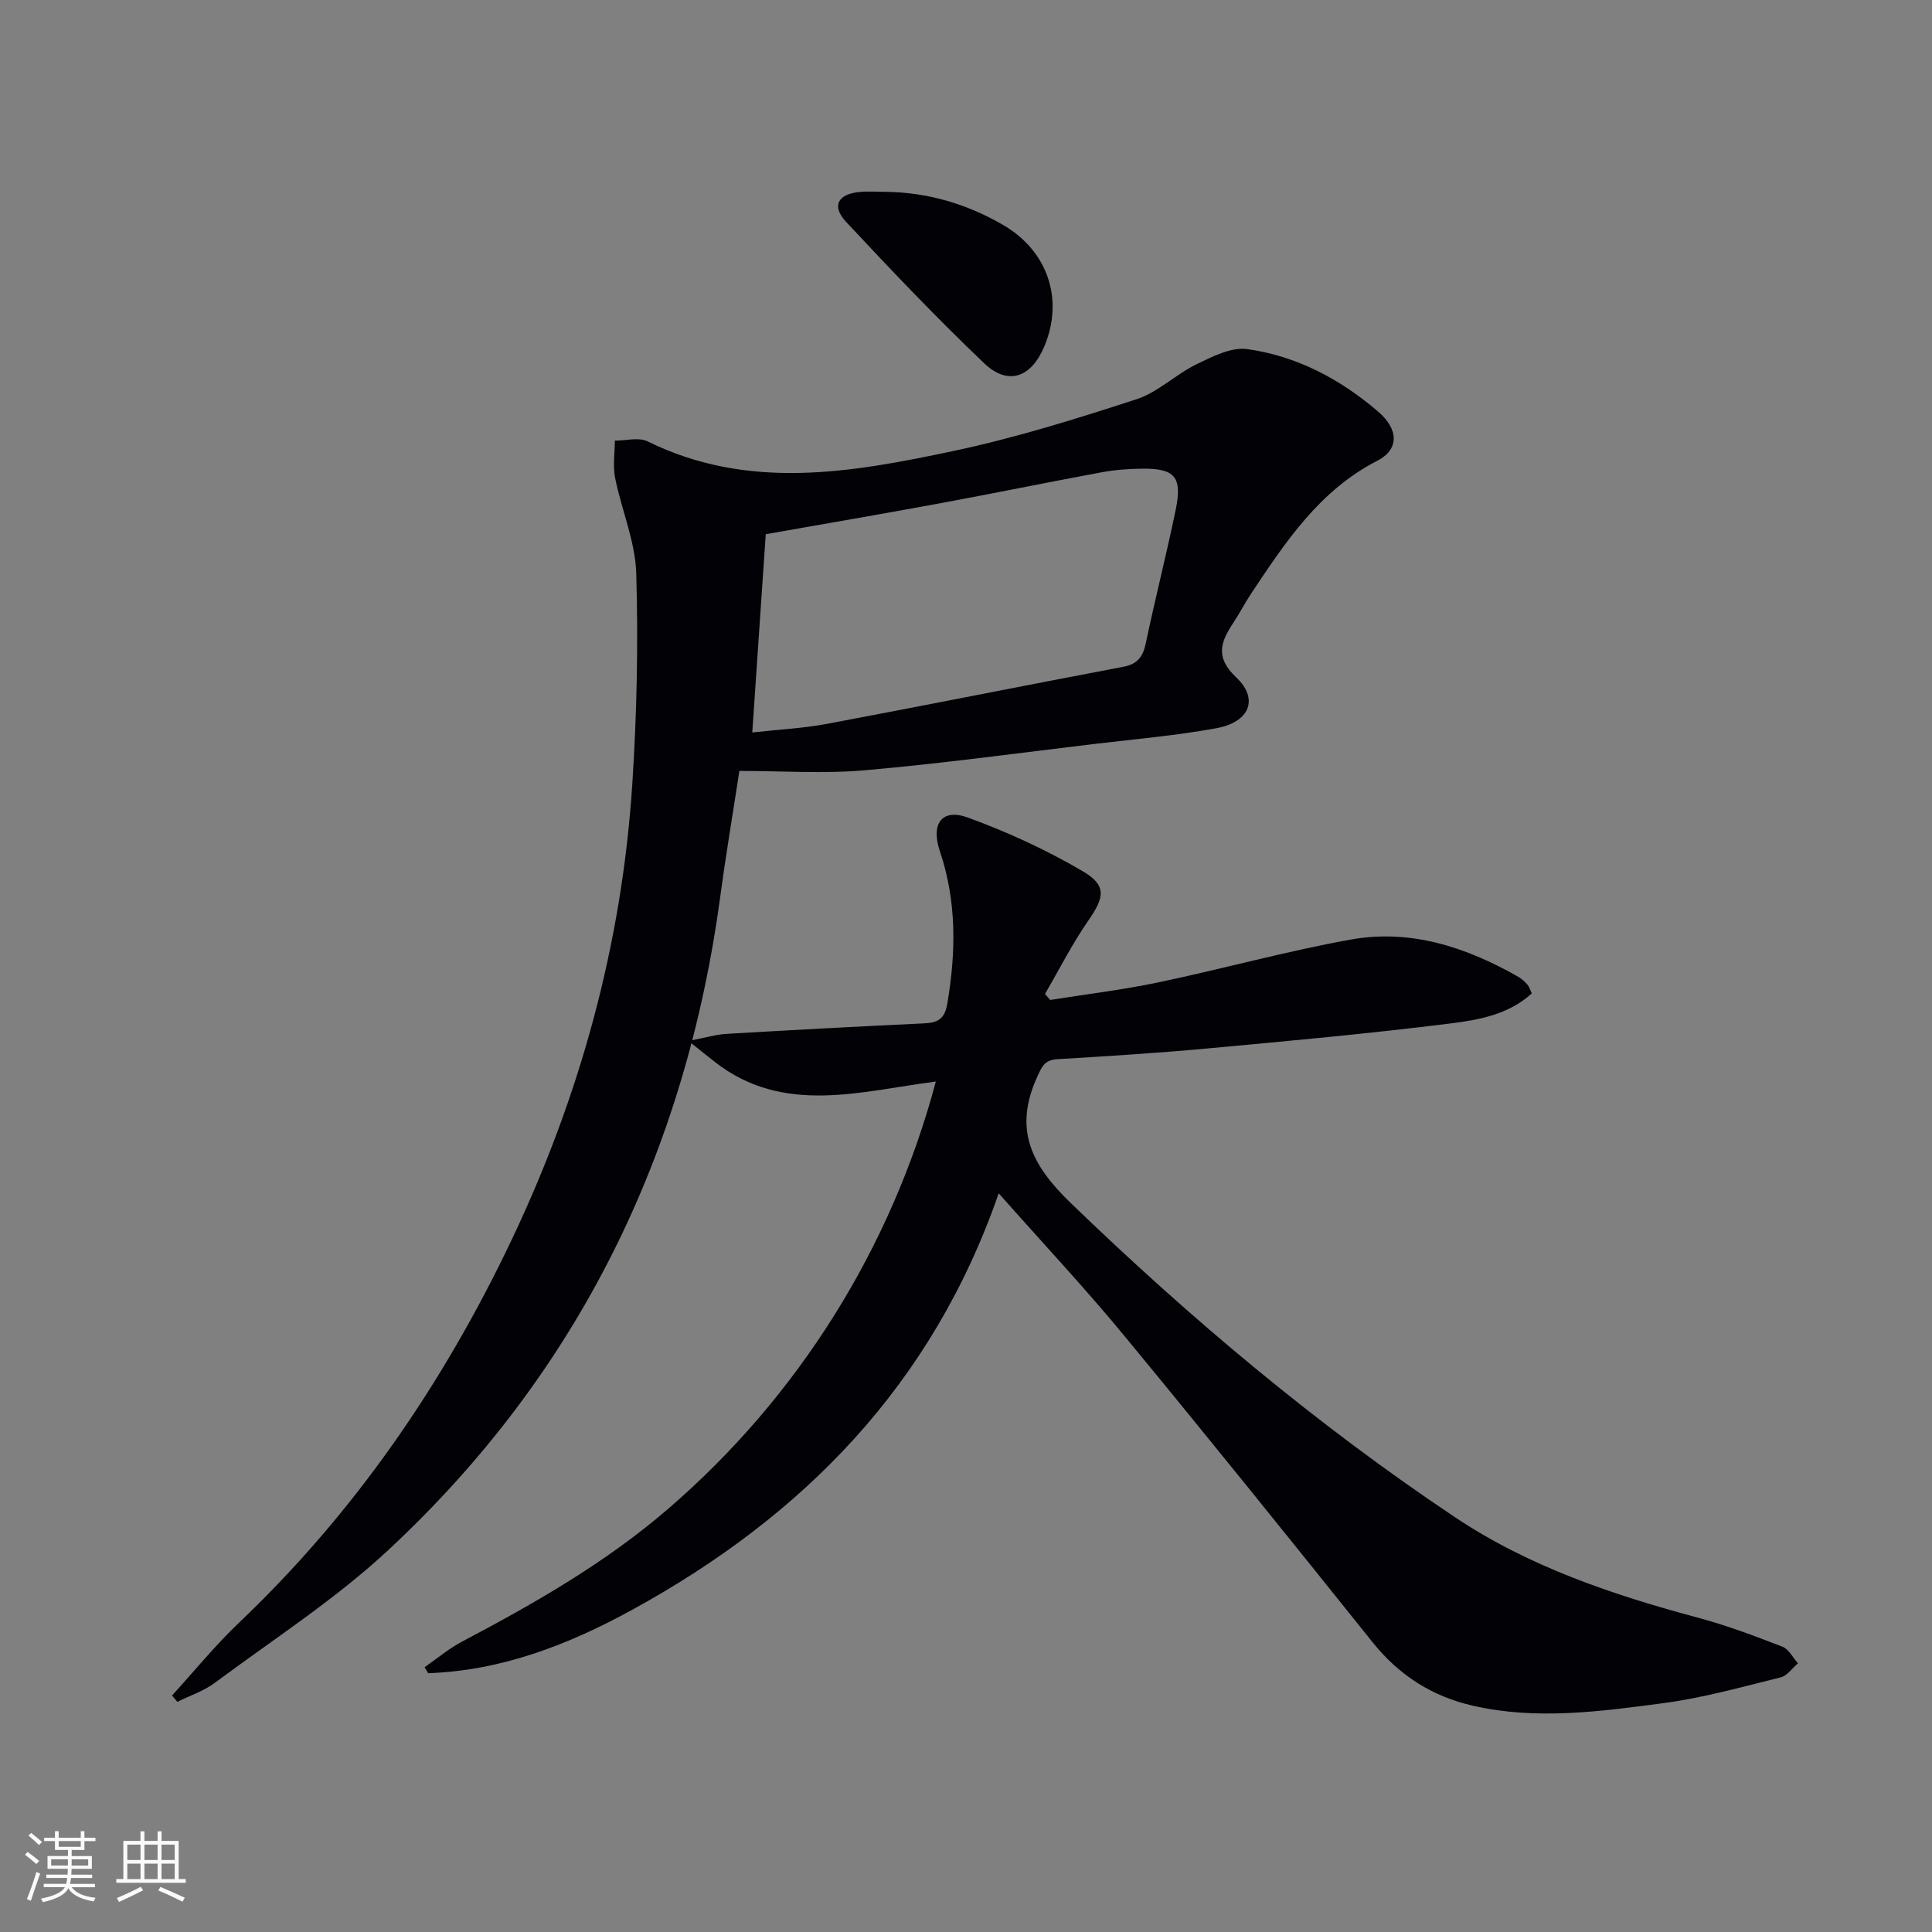
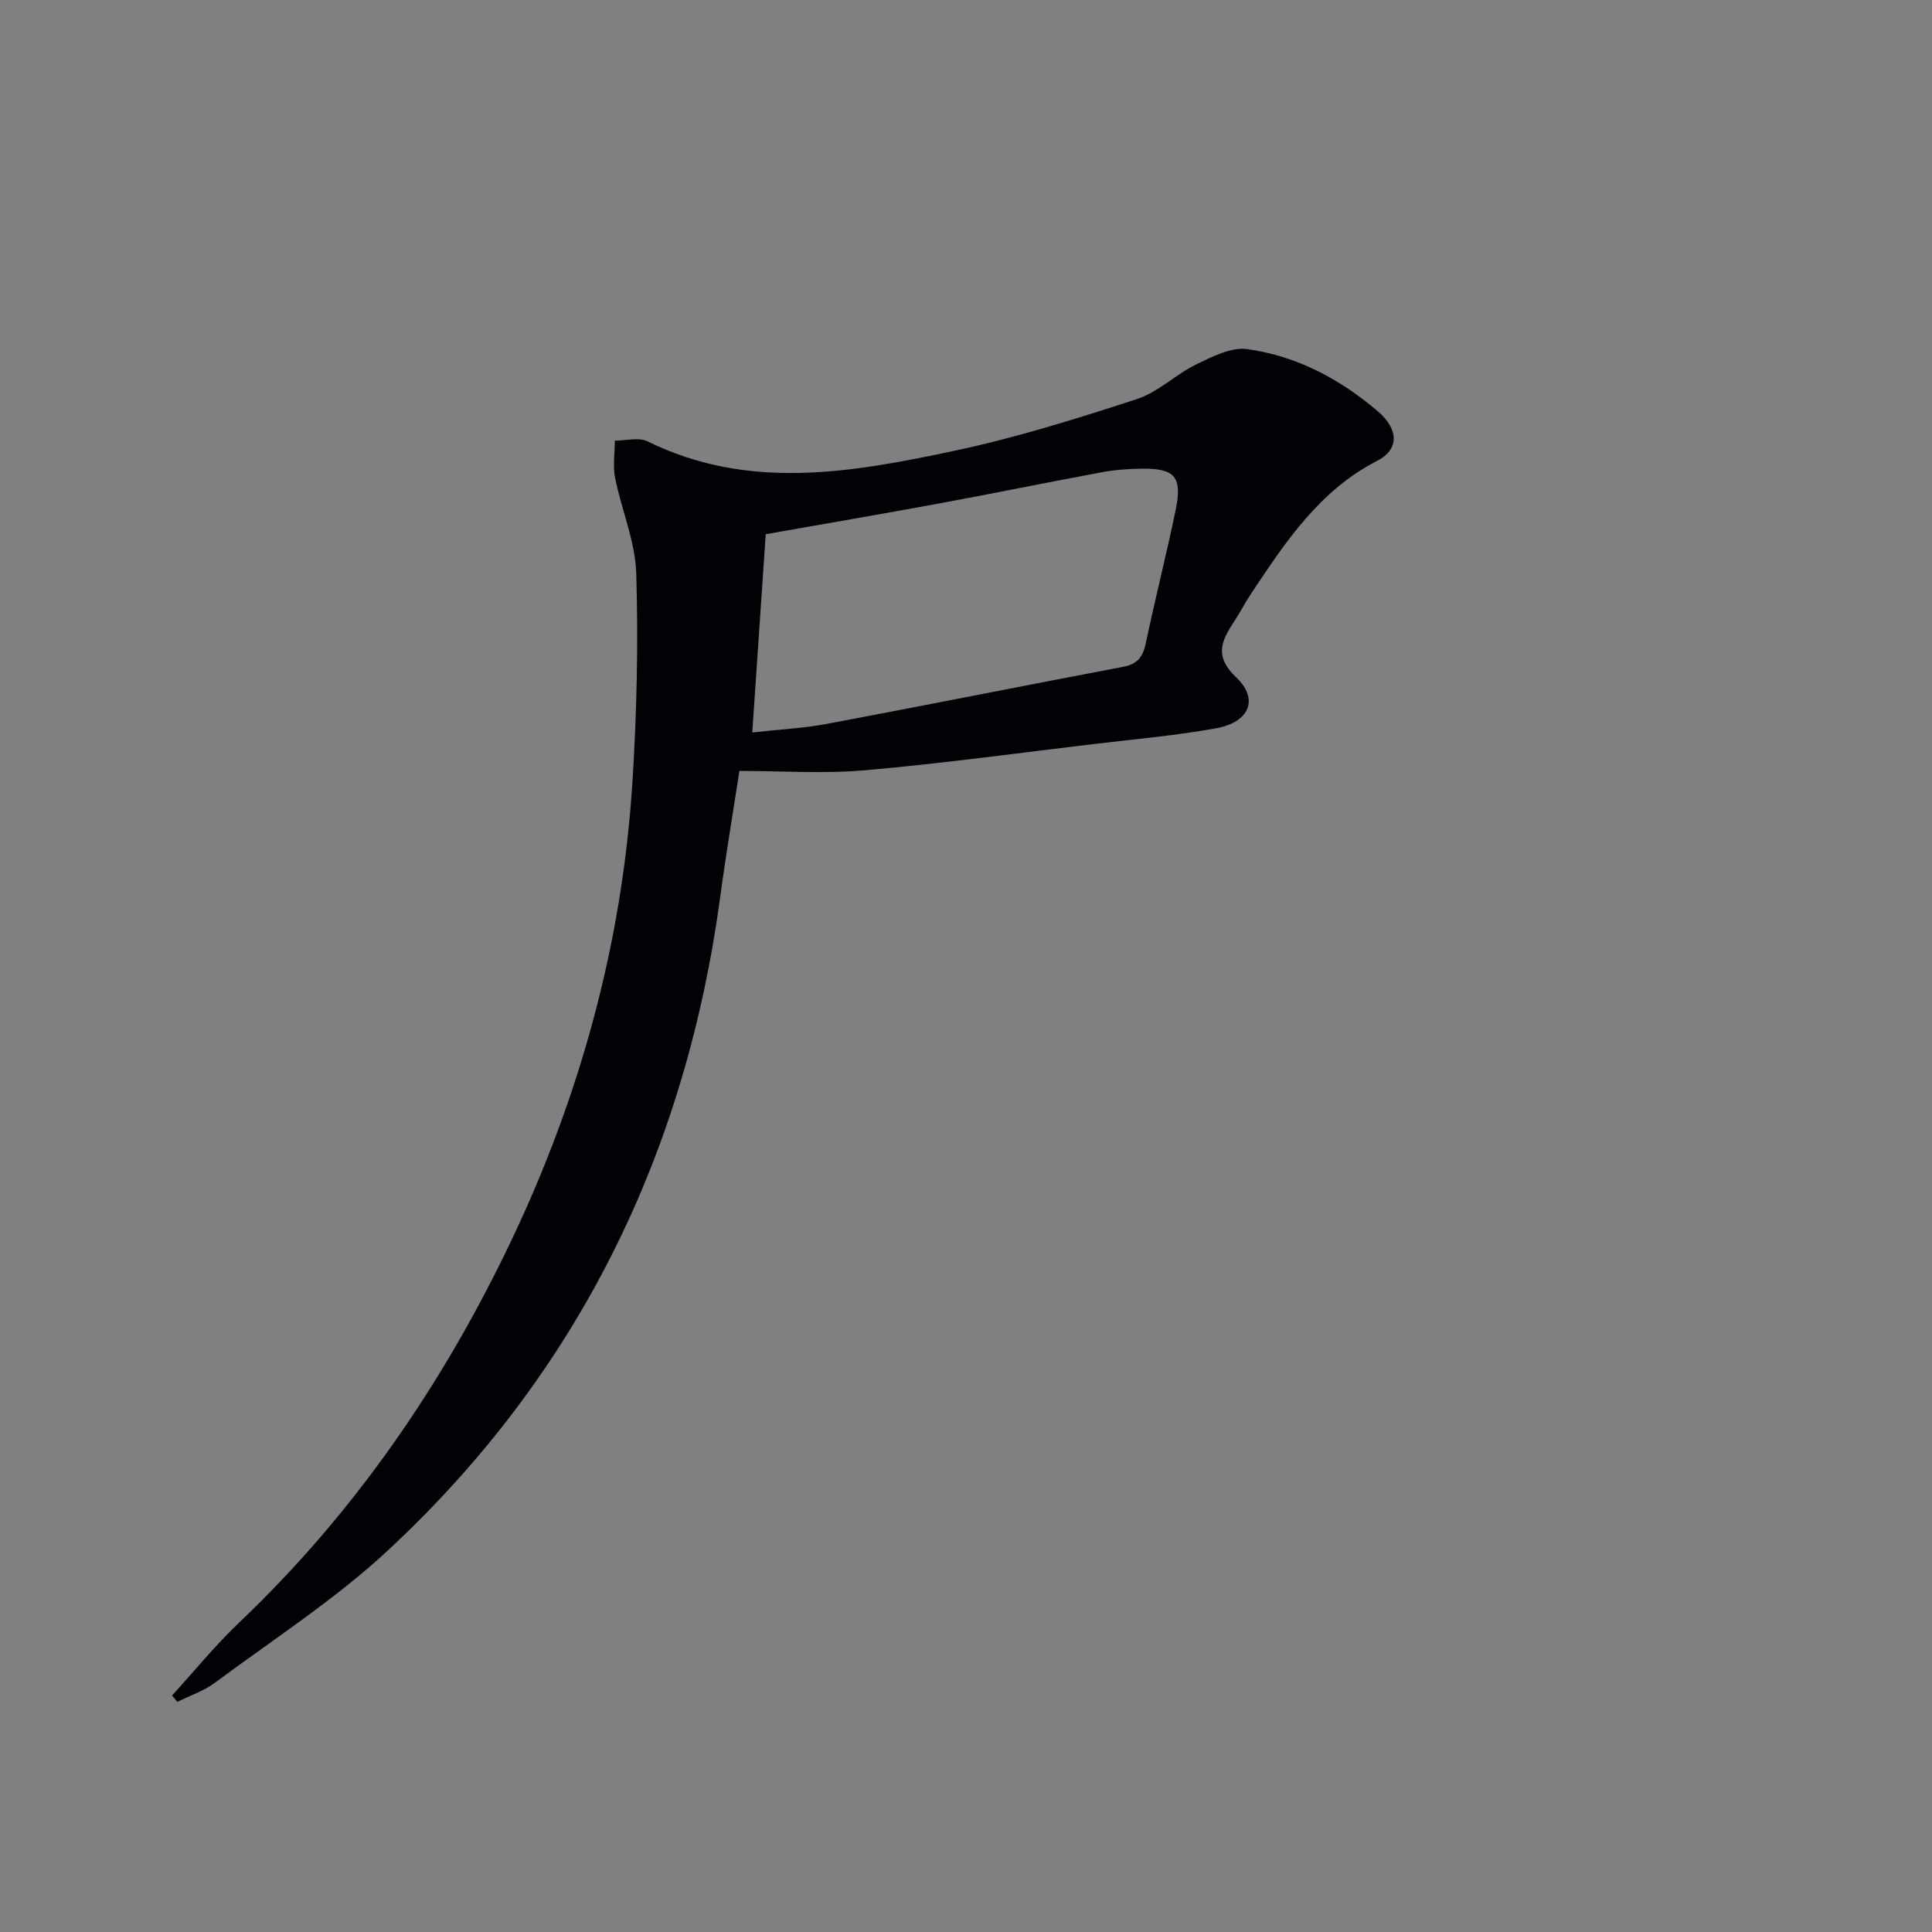
<svg xmlns="http://www.w3.org/2000/svg" enable-background="new 0 0 400 400" viewBox="0 0 400 400">
  <rect x="0" y="0" width="400" height="400" fill="#808080" stroke="none" />
  <g fill="#010106">
-     <path d="m206.77 247.06c-13.79 39.76-40.54 66.86-75.88 86.23-13.19 7.23-27.01 12.59-42.24 13.13-.25-.41-.49-.83-.74-1.24 2.57-1.78 4.98-3.84 7.73-5.29 15.03-7.93 29.72-16.32 42.68-27.49 26.88-23.16 46.22-53.95 55.44-88.48-15.65 2.01-31.5 7-45.67-3.99-1.5-1.16-2.96-2.36-5.54-4.42 3.53-.67 5.69-1.33 7.88-1.46 13.61-.8 27.23-1.53 40.85-2.17 2.86-.14 4.3-.83 4.86-4.14 1.8-10.66 1.95-21.1-1.54-31.48-1.93-5.73.42-8.94 5.76-7 8.19 2.98 16.24 6.68 23.76 11.09 5.1 2.98 4.53 5.44 1.22 10.22-3.35 4.83-6.02 10.12-8.99 15.22.36.41.73.83 1.09 1.24 7.46-1.19 14.99-2.09 22.38-3.64 13.31-2.79 26.45-6.45 39.82-8.86 12.44-2.24 23.97 1.58 34.76 7.74.7.4 1.31 1.02 1.86 1.62.32.35.45.87.88 1.78-4.74 4.35-10.92 5.49-16.8 6.22-16.81 2.1-33.69 3.65-50.57 5.2-10.26.95-20.55 1.58-30.84 2.2-2.62.16-3.17 1.41-4.2 3.68-4.91 10.81-1.26 18.17 6.94 26.09 24.75 23.9 50.95 45.93 79.53 65.04 15.36 10.27 32.71 16.1 50.46 20.86 5.9 1.58 11.66 3.76 17.37 5.97 1.32.51 2.16 2.26 3.22 3.44-1.19 1-2.23 2.58-3.58 2.91-8.03 1.98-16.06 4.25-24.23 5.33-13.14 1.74-26.39 3.57-39.62.51-8.38-1.94-15.17-6.29-20.61-13.07-16.95-21.16-33.95-42.29-51.2-63.2-8.14-9.91-16.92-19.26-26.24-29.79z" />
    <path d="m153.08 159.61c-1.4 9.14-2.81 17.46-3.93 25.82-7.13 53.15-29.34 98.8-68.69 135.43-11 10.25-23.85 18.52-35.97 27.54-2.3 1.71-5.16 2.65-7.77 3.95-.37-.44-.74-.88-1.1-1.32 4.61-5.04 8.93-10.37 13.87-15.07 23.93-22.76 42.27-49.48 56.4-79.18 14.21-29.86 22.85-61.28 25.01-94.29.95-14.56 1.26-29.2.83-43.78-.2-6.62-3.05-13.14-4.38-19.77-.49-2.48-.06-5.14-.05-7.71 2.28.01 4.94-.75 6.77.15 20.9 10.3 42.28 6.46 63.48 1.96 12.78-2.71 25.33-6.64 37.77-10.69 4.43-1.44 8.09-5.13 12.38-7.22 3.3-1.6 7.22-3.62 10.54-3.15 10.23 1.43 19.25 6.21 27.08 12.93 4.31 3.7 4.36 7.86-.16 10.18-12 6.16-19.02 16.83-26.13 27.51-1.29 1.94-2.35 4.02-3.63 5.96-2.6 3.94-3.97 7.12.54 11.38 4.75 4.49 2.76 9.28-4.11 10.53-8.31 1.52-16.78 2.25-25.18 3.25-15.83 1.89-31.64 4.06-47.52 5.45-8.56.76-17.25.14-26.05.14zm2.67-7.96c5.82-.65 10.65-.88 15.36-1.76 20.51-3.86 40.97-7.95 61.47-11.84 2.94-.56 4.06-2.08 4.65-4.89 1.94-9.24 4.28-18.39 6.19-27.63 1.4-6.77-.17-8.57-6.93-8.5-2.81.03-5.65.24-8.4.75-11.24 2.08-22.44 4.39-33.69 6.46-11.85 2.19-23.74 4.22-35.86 6.36-.93 13.67-1.84 27.04-2.79 41.05z" />
-     <path d="m183.42 39.72c8.65.11 16.7 2.49 24.17 6.8 9.37 5.4 12.76 15.51 8.57 25.32-2.71 6.36-7.48 8.06-12.41 3.36-9.86-9.4-19.27-19.29-28.57-29.26-3.06-3.28-1.74-5.75 2.75-6.19 1.82-.18 3.66-.03 5.49-.03z" />
  </g>
-   <path d="m5.17 384 .55-.58c.85.61 1.65 1.24 2.4 1.87l-.59.64c-.83-.73-1.62-1.38-2.36-1.93m1.22 9.53-.82-.34c.71-1.76 1.37-3.64 1.98-5.63.24.13.5.25.76.36-.6 1.67-1.24 3.54-1.92 5.61m-.5-13.5.57-.54c.56.44 1.31 1.06 2.26 1.87l-.64.64c-.68-.66-1.41-1.32-2.19-1.97m3.25.46h2.24v-1.36h.77v1.36h4.57v-1.36h.76v1.36h2.28v.69h-2.28v1.84h-2.64v1.26h4.18v2.64h-4.21c0 .45-.02.86-.05 1.21h4.32v.69h-4.38c-.04.34-.1.75-.19 1.22h5.15v.69h-4.82c.87 1.19 2.51 1.92 4.93 2.19-.17.32-.3.57-.37.76-2.77-.49-4.52-1.41-5.26-2.76-.56 1.26-2.3 2.23-5.24 2.9-.12-.24-.26-.48-.43-.72 2.73-.55 4.38-1.34 4.96-2.38h-4.38v-.69h4.65c.1-.38.17-.79.21-1.22h-4.32v-.69h4.4c.03-.34.05-.75.05-1.21h-4.2v-2.64h4.23v-1.26h-2.69v-1.84h-2.24zm1.46 4.46v1.29h3.45c.01-.4.02-.57.01-.53v-.32-.45h-3.46zm1.55-2.59h4.57v-1.19h-4.57zm6.11 2.59h-3.42v.77c-.01.19-.01.37-.02.53h3.44z" fill="#fafafc" />
-   <path d="m32.63 379.16h.82v1.98h3.54v7.89h1.46v.78h-14.37v-.78h1.46v-7.89h3.54v-1.98h.82v1.98h2.73zm-3.49 11.48.5.73c-1.61.82-3.28 1.63-5 2.41-.13-.27-.28-.55-.44-.82 1.75-.72 3.4-1.49 4.94-2.32m-2.78-5.55h2.73v-3.18h-2.73zm0 3.95h2.73v-3.2h-2.73zm3.54-3.95h2.73v-3.18h-2.73zm0 3.95h2.73v-3.2h-2.73zm7.89 4.68c-1.84-.92-3.51-1.7-5.02-2.32l.45-.73c1.89.8 3.57 1.55 5.04 2.23zm-1.62-11.81h-2.73v3.18h2.73zm-2.73 7.13h2.73v-3.2h-2.73z" fill="#fafafc" />
</svg>